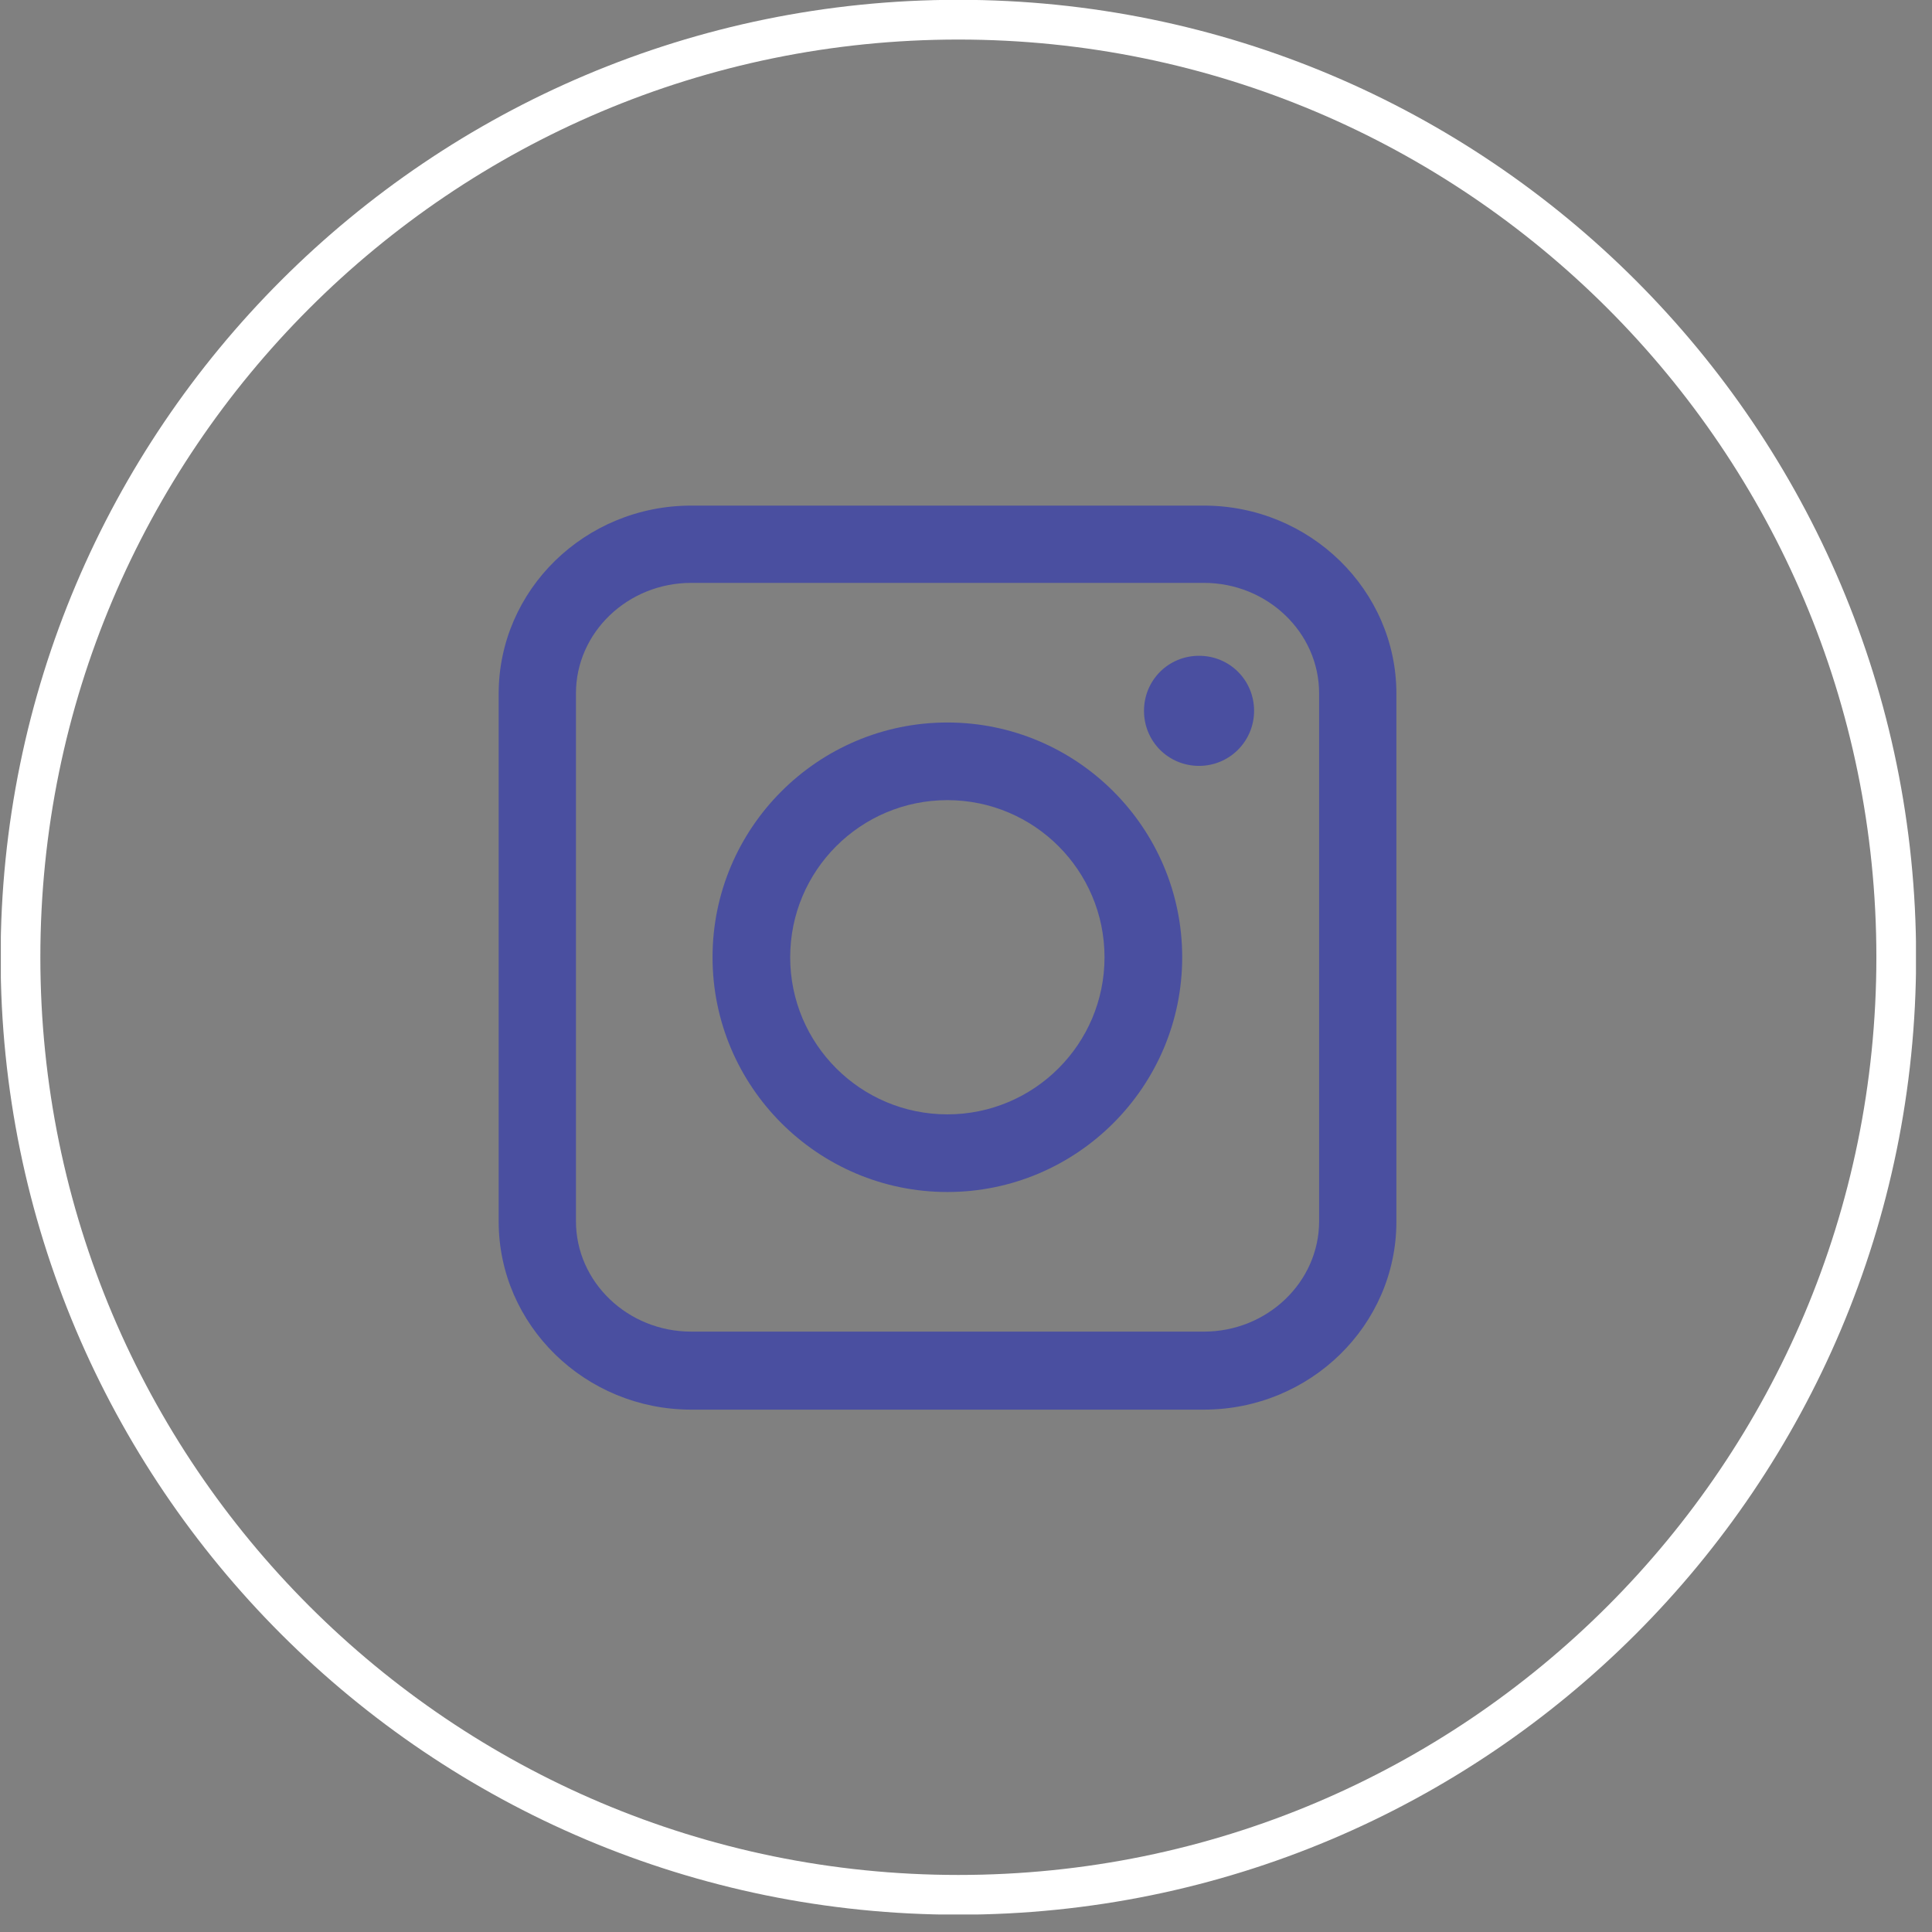
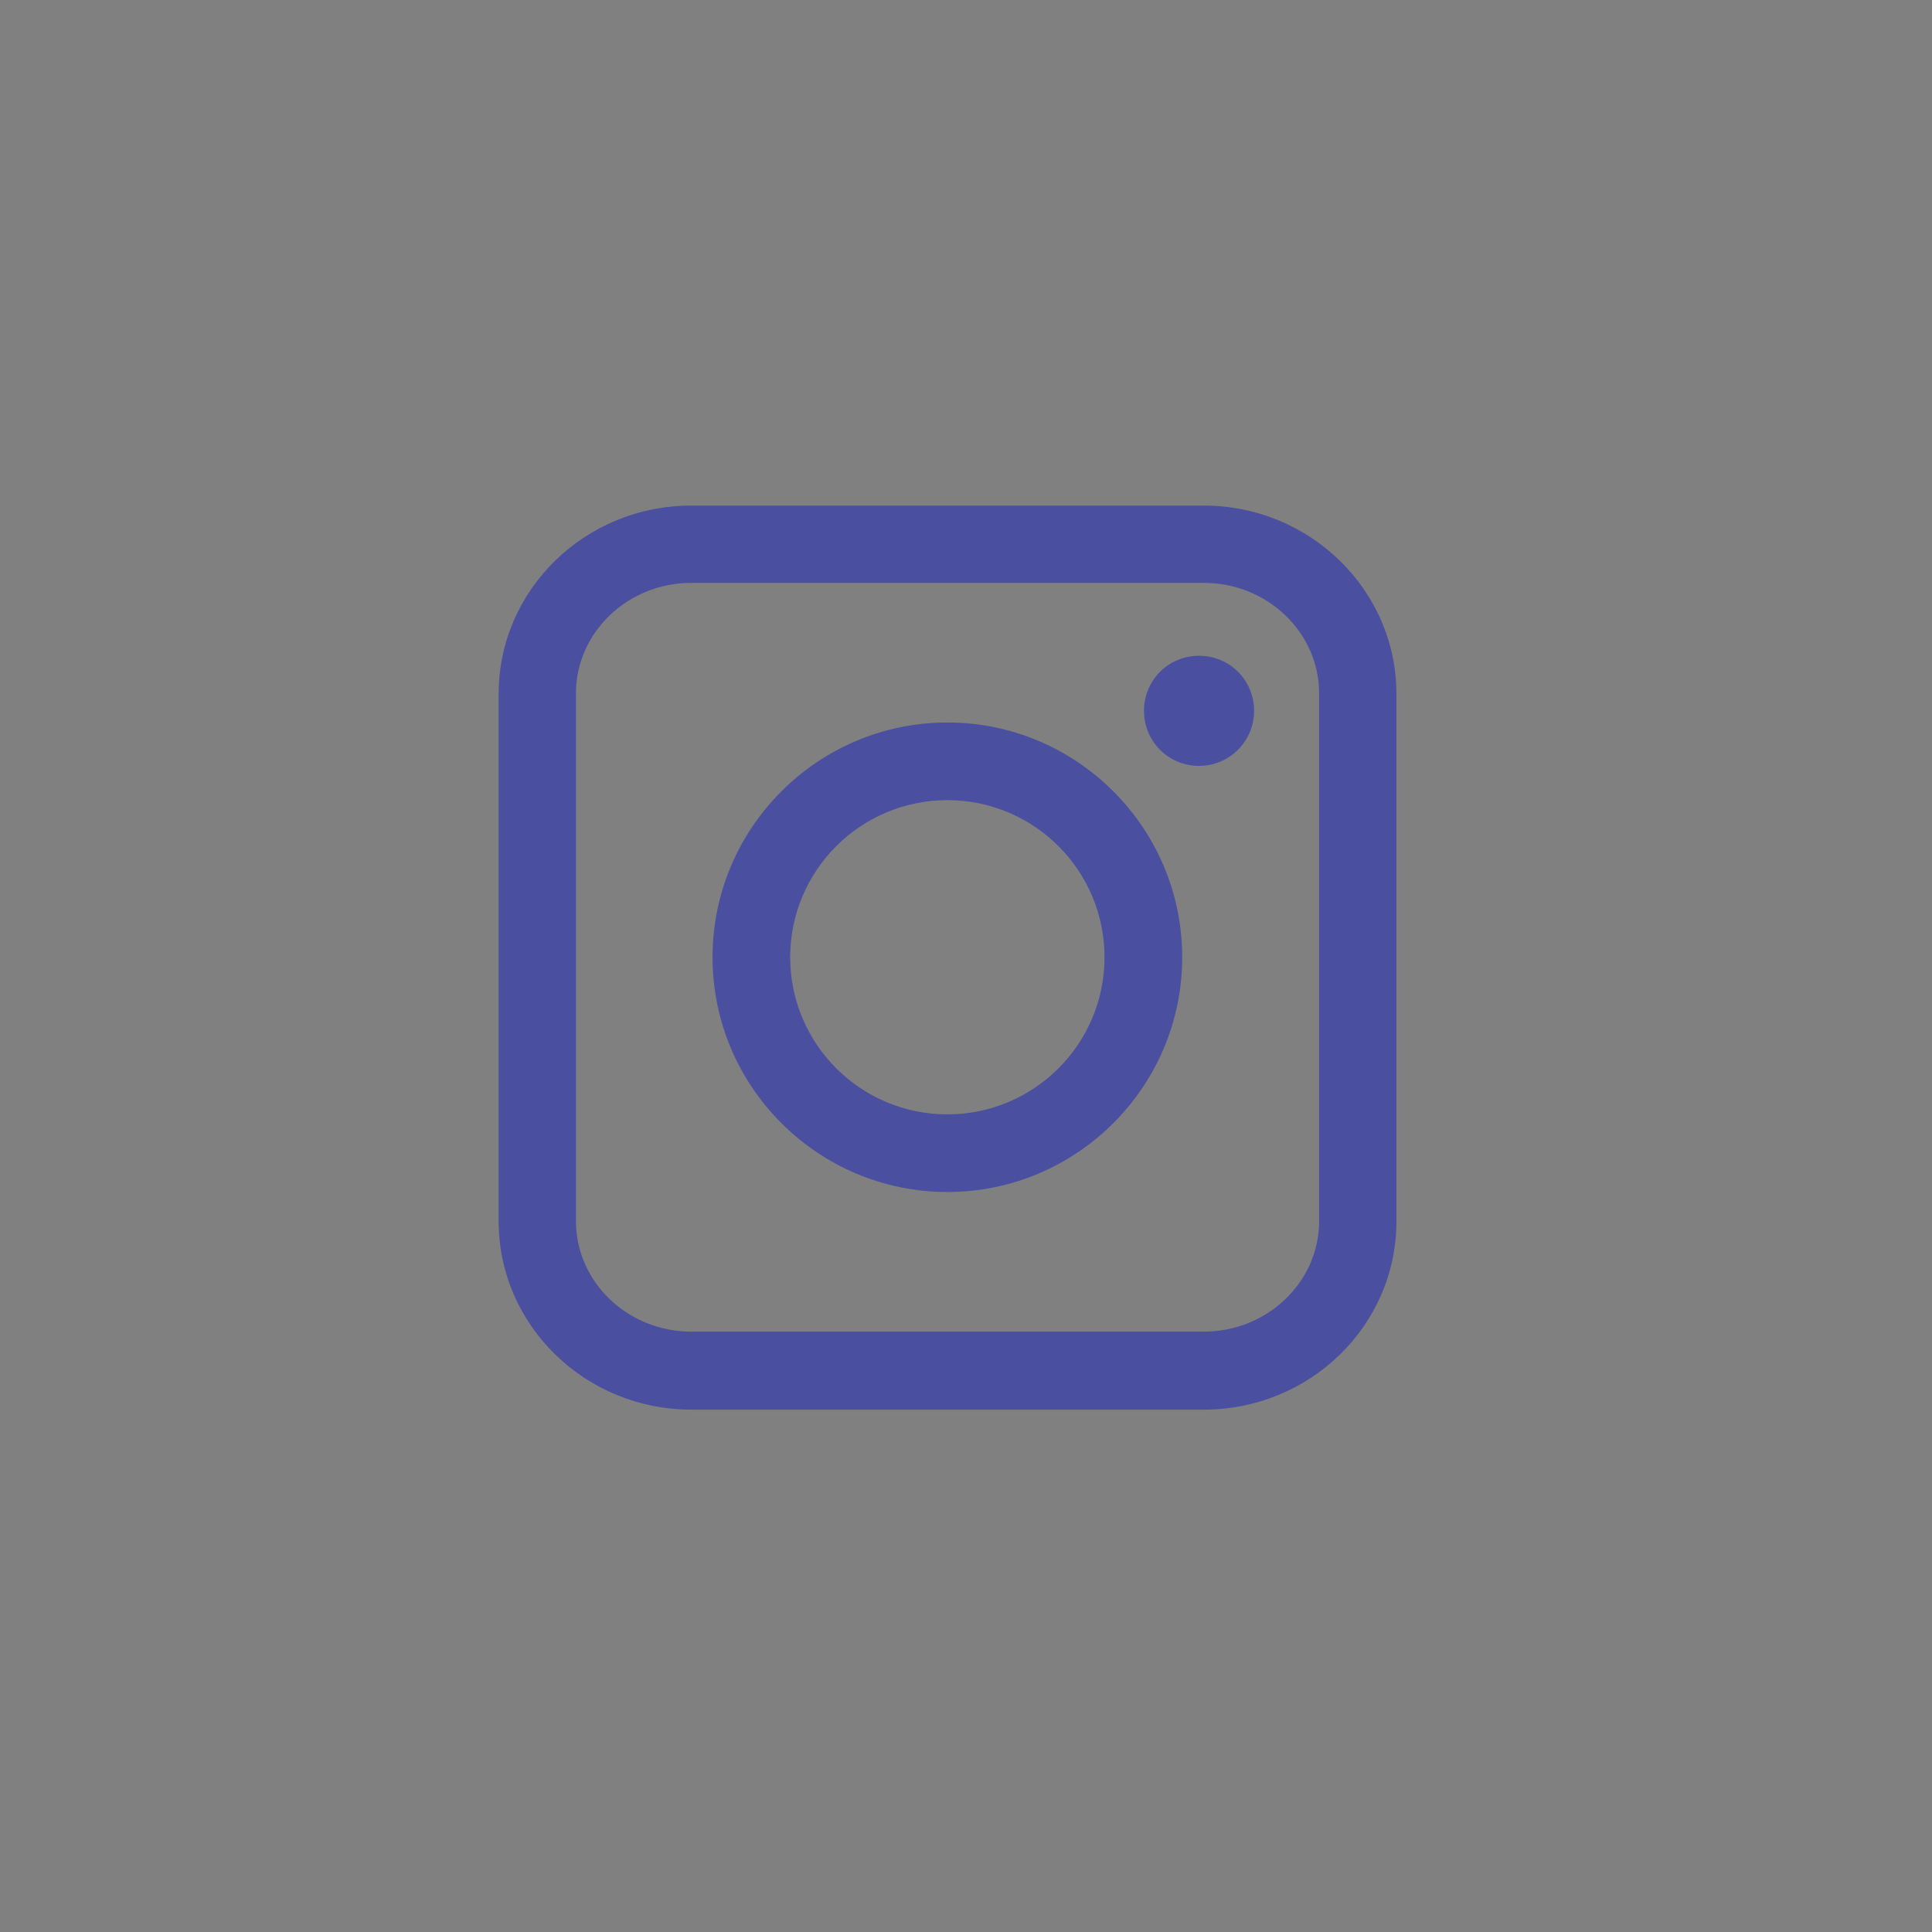
<svg xmlns="http://www.w3.org/2000/svg" width="53" height="53" viewBox="0 0 53 53" fill="none">
  <rect x="0" y="0" width="53" height="53" fill="#808080" stroke="none" />
  <g clip-path="url(#clip0_812_25466)">
-     <path d="M26.291 51.98C12.086 51.98 0.562 40.46 0.562 26.26C0.562 12.06 12.086 0.54 26.291 0.54C40.495 0.54 52.019 12.05 52.019 26.26C52.019 40.46 40.505 51.98 26.291 51.98Z" stroke="white" stroke-width="1.09" stroke-miterlimit="10" />
    <path d="M33.026 38.67H18.961C16.05 38.67 13.68 36.35 13.68 33.51V19.03C13.68 16.18 16.05 13.87 18.961 13.87H33.026C35.937 13.87 38.307 16.19 38.307 19.03V33.51C38.307 36.36 35.937 38.67 33.026 38.67ZM18.961 15.99C17.221 15.99 15.8 17.35 15.8 19.02V33.5C15.8 35.17 17.221 36.53 18.961 36.53H33.026C34.766 36.53 36.187 35.17 36.187 33.5V19.02C36.187 17.35 34.766 15.99 33.026 15.99H18.961Z" fill="#4A4FA0" />
    <path d="M25.989 32.7C22.438 32.7 19.547 29.81 19.547 26.26C19.547 22.71 22.438 19.82 25.989 19.82C29.54 19.82 32.431 22.71 32.431 26.26C32.431 29.81 29.54 32.7 25.989 32.7ZM25.989 21.95C23.608 21.95 21.677 23.88 21.677 26.26C21.677 28.64 23.608 30.57 25.989 30.57C28.37 30.57 30.3 28.64 30.3 26.26C30.3 23.88 28.37 21.95 25.989 21.95Z" fill="#4A4FA0" />
    <path d="M34.403 19.5C34.403 20.33 33.733 21.01 32.893 21.01C32.053 21.01 31.383 20.34 31.383 19.5C31.383 18.66 32.053 17.99 32.893 17.99C33.733 17.99 34.403 18.66 34.403 19.5Z" fill="#4A4FA0" />
  </g>
  <defs>
    <clipPath id="clip0_812_25466">
      <rect width="52.537" height="52.52" fill="white" transform="translate(0.023)" />
    </clipPath>
  </defs>
</svg>